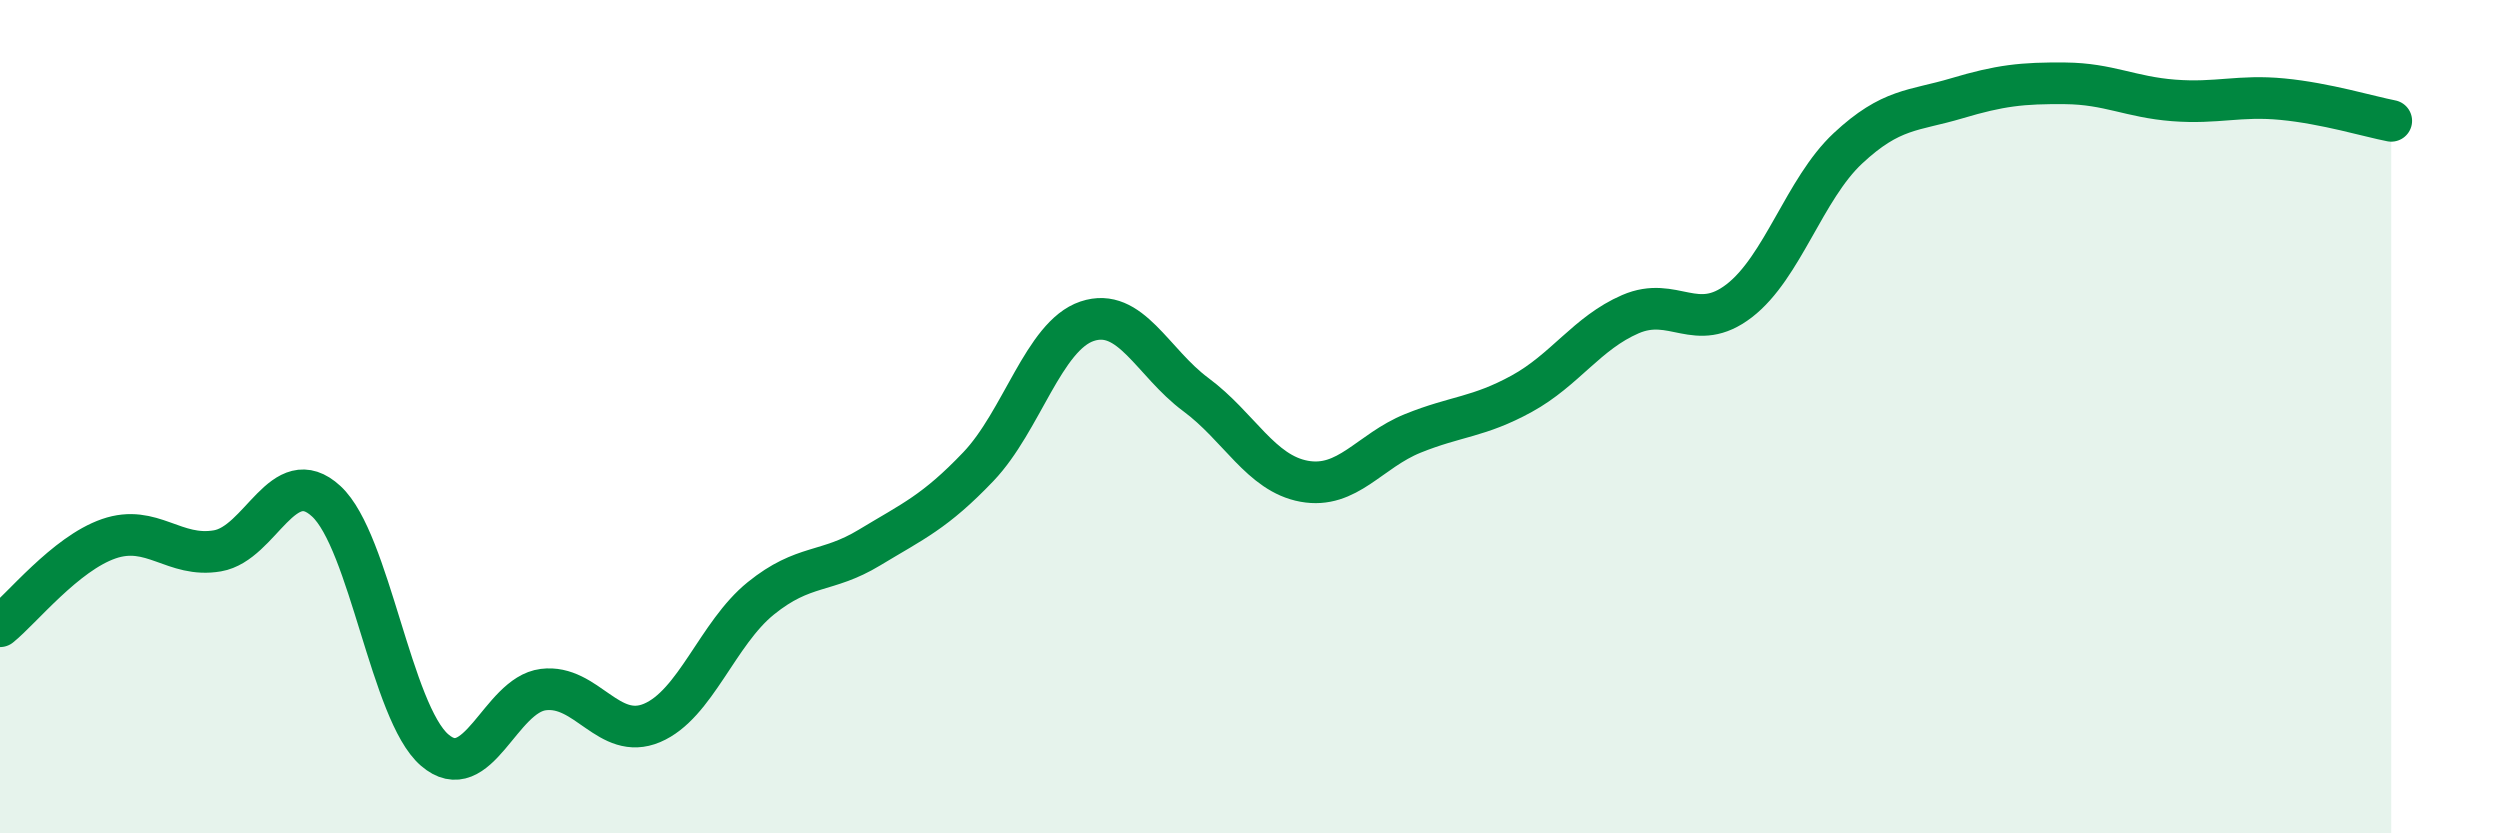
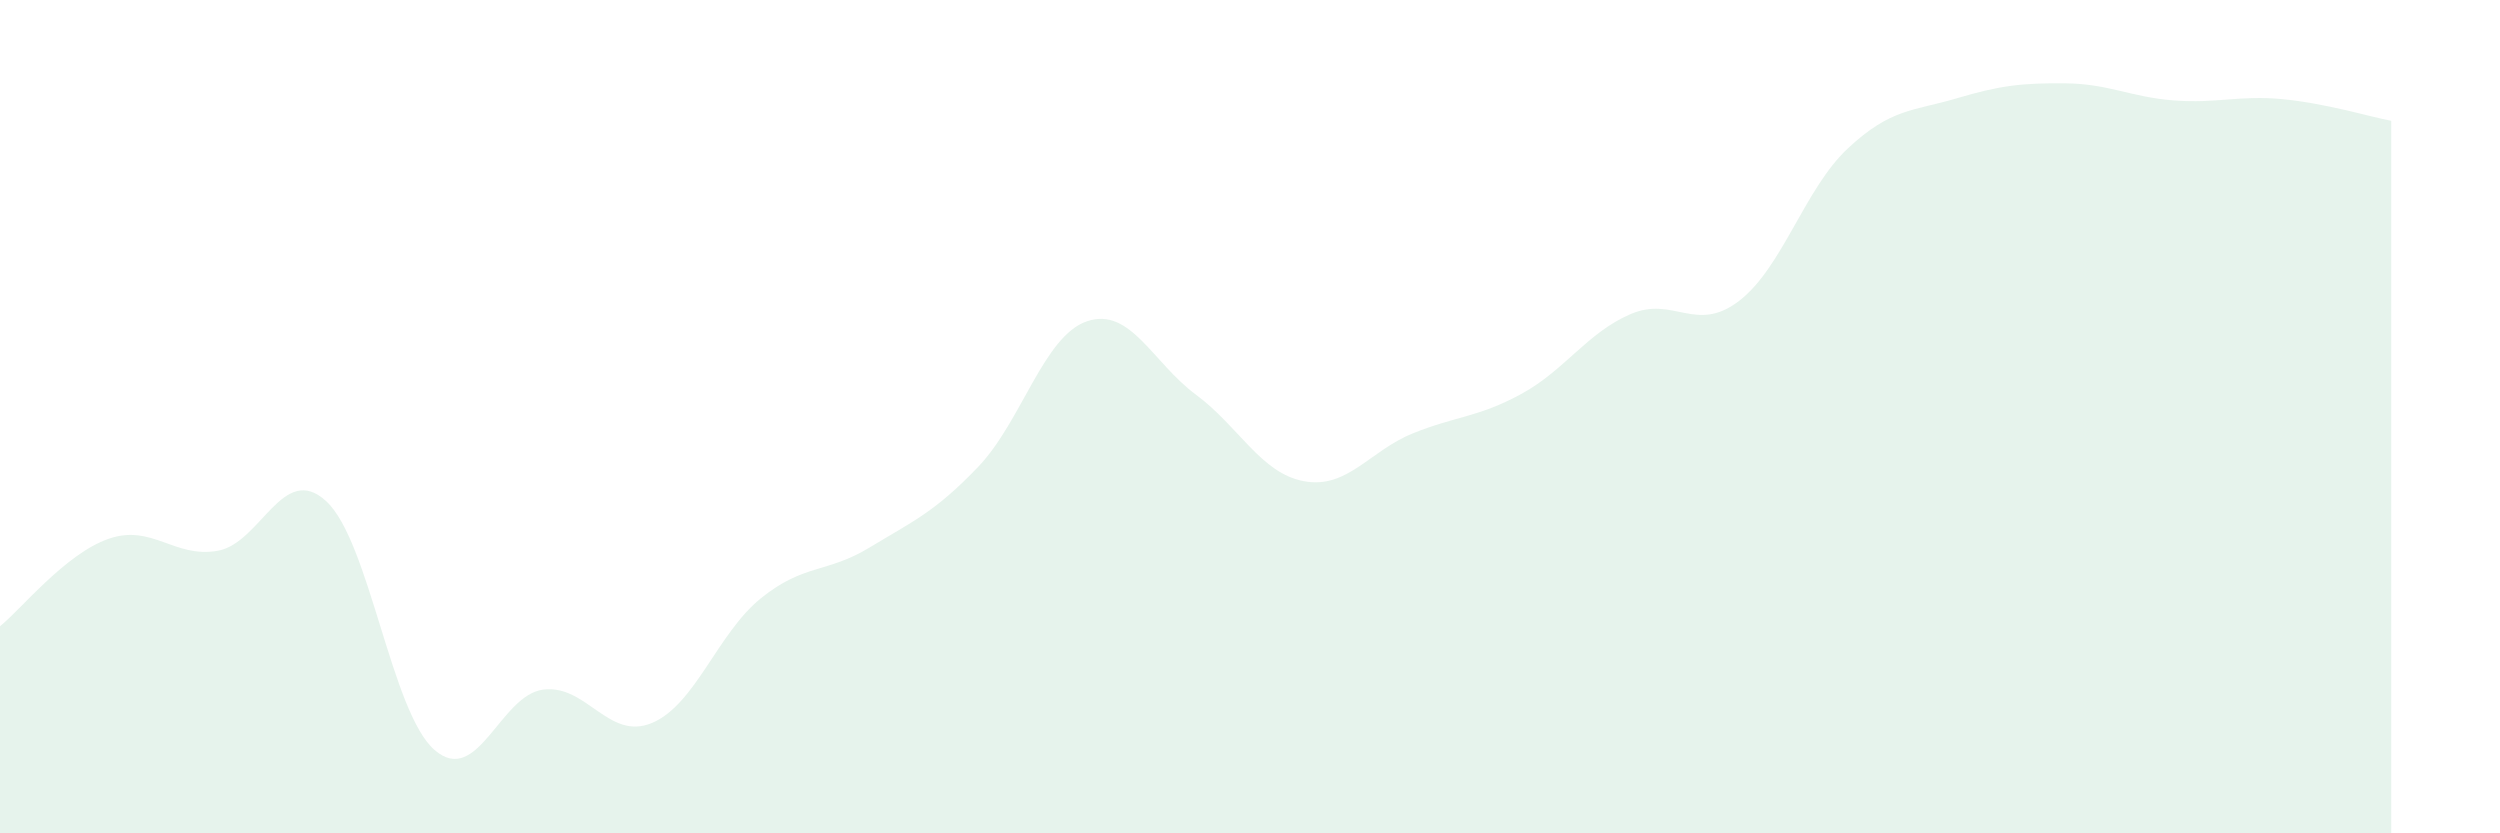
<svg xmlns="http://www.w3.org/2000/svg" width="60" height="20" viewBox="0 0 60 20">
  <path d="M 0,15.03 C 0.52,14.61 1.57,13.29 2.61,12.93 C 3.65,12.57 4.18,13.4 5.22,13.22 C 6.26,13.04 6.79,11.07 7.83,12.03 C 8.87,12.99 9.39,17.1 10.43,18 C 11.47,18.9 12,16.68 13.04,16.55 C 14.08,16.42 14.61,17.79 15.65,17.35 C 16.69,16.91 17.22,15.2 18.26,14.36 C 19.3,13.52 19.83,13.77 20.87,13.14 C 21.91,12.51 22.44,12.29 23.48,11.2 C 24.52,10.11 25.05,8.06 26.09,7.71 C 27.13,7.36 27.66,8.7 28.7,9.47 C 29.74,10.24 30.26,11.36 31.3,11.55 C 32.34,11.74 32.87,10.82 33.91,10.4 C 34.95,9.98 35.48,10.02 36.52,9.45 C 37.56,8.88 38.09,7.99 39.13,7.54 C 40.17,7.09 40.7,8.02 41.74,7.22 C 42.78,6.42 43.31,4.53 44.35,3.56 C 45.39,2.59 45.92,2.67 46.96,2.36 C 48,2.05 48.53,1.99 49.57,2 C 50.61,2.01 51.13,2.33 52.17,2.41 C 53.21,2.49 53.74,2.28 54.78,2.38 C 55.82,2.48 56.87,2.8 57.39,2.9L57.39 20L0 20Z" fill="#008740" opacity="0.1" stroke-linecap="round" stroke-linejoin="round" />
-   <path d="M 0,15.03 C 0.52,14.61 1.57,13.29 2.61,12.93 C 3.65,12.57 4.18,13.4 5.22,13.22 C 6.26,13.04 6.79,11.07 7.83,12.03 C 8.87,12.99 9.39,17.1 10.43,18 C 11.47,18.9 12,16.68 13.04,16.55 C 14.08,16.42 14.61,17.79 15.65,17.35 C 16.69,16.91 17.22,15.2 18.26,14.36 C 19.3,13.52 19.83,13.77 20.87,13.14 C 21.91,12.51 22.44,12.29 23.48,11.2 C 24.52,10.11 25.05,8.06 26.09,7.71 C 27.13,7.36 27.66,8.7 28.7,9.47 C 29.74,10.24 30.26,11.36 31.3,11.55 C 32.34,11.74 32.87,10.82 33.91,10.4 C 34.95,9.98 35.48,10.02 36.52,9.45 C 37.56,8.88 38.09,7.99 39.13,7.54 C 40.17,7.09 40.7,8.02 41.74,7.22 C 42.78,6.42 43.31,4.53 44.35,3.56 C 45.39,2.59 45.92,2.67 46.96,2.36 C 48,2.05 48.53,1.99 49.57,2 C 50.61,2.01 51.13,2.33 52.17,2.41 C 53.21,2.49 53.74,2.28 54.78,2.38 C 55.82,2.48 56.87,2.8 57.39,2.9" stroke="#008740" stroke-width="1" fill="none" stroke-linecap="round" stroke-linejoin="round" />
</svg>